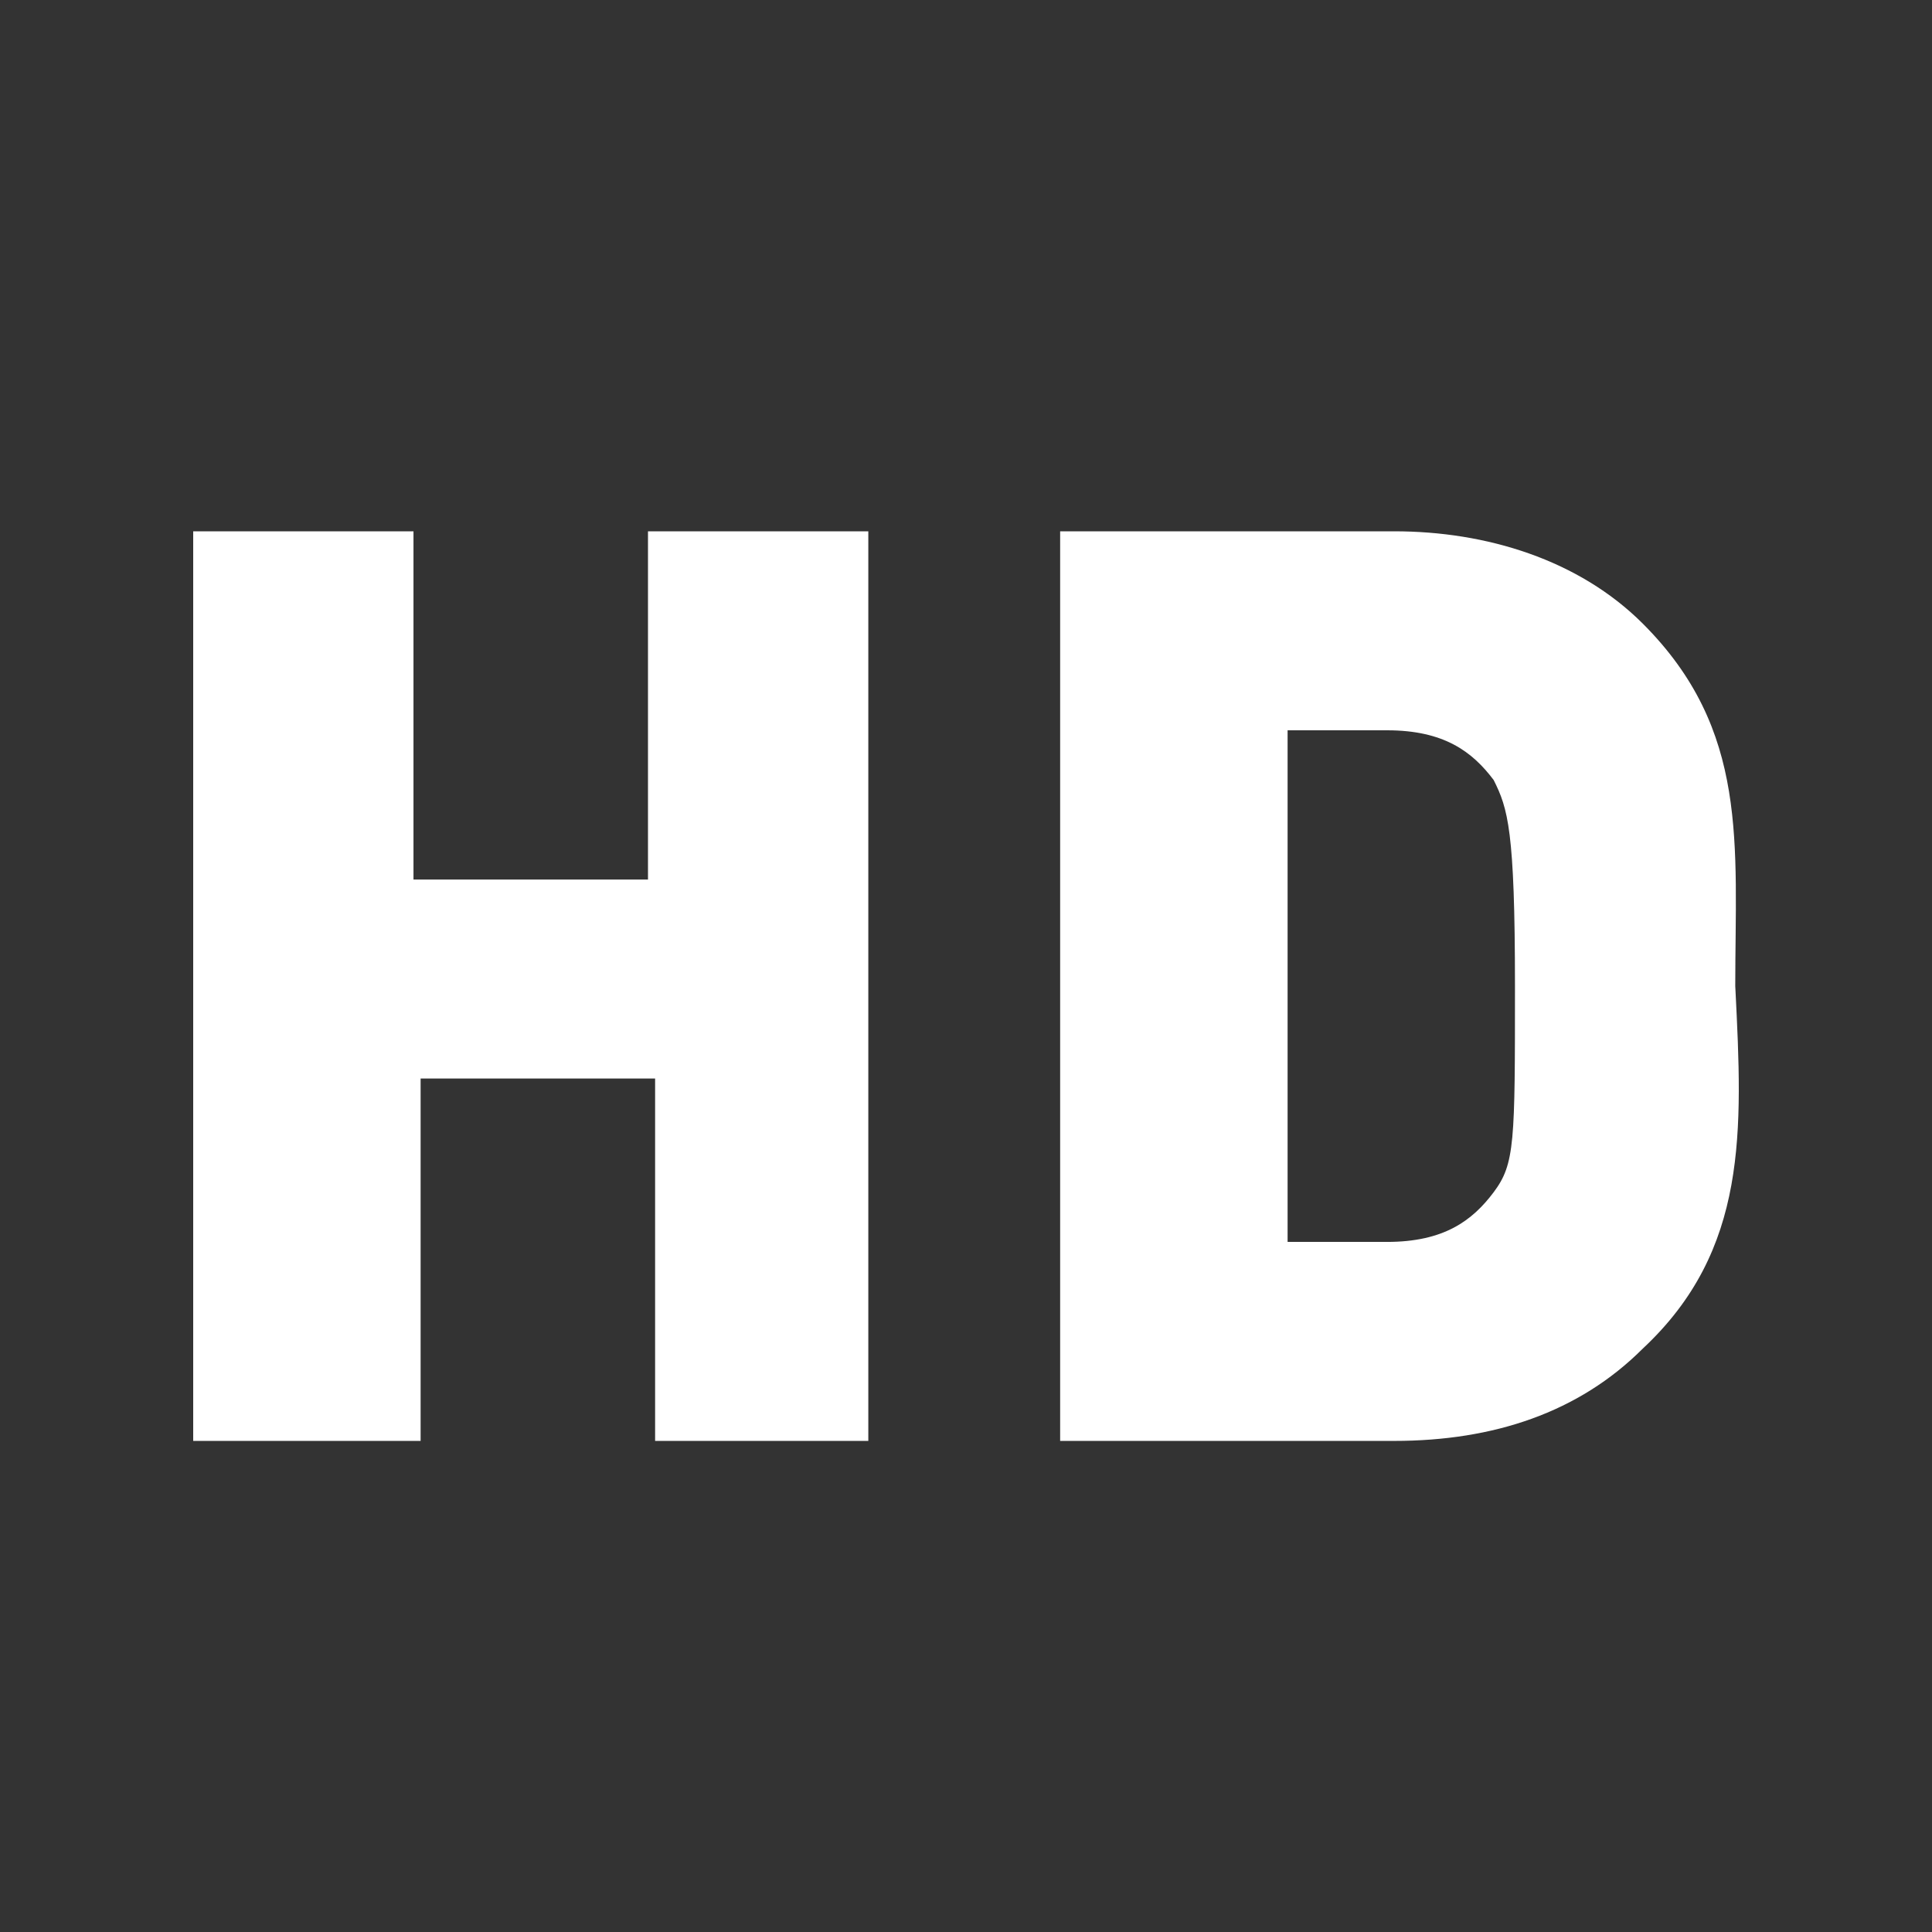
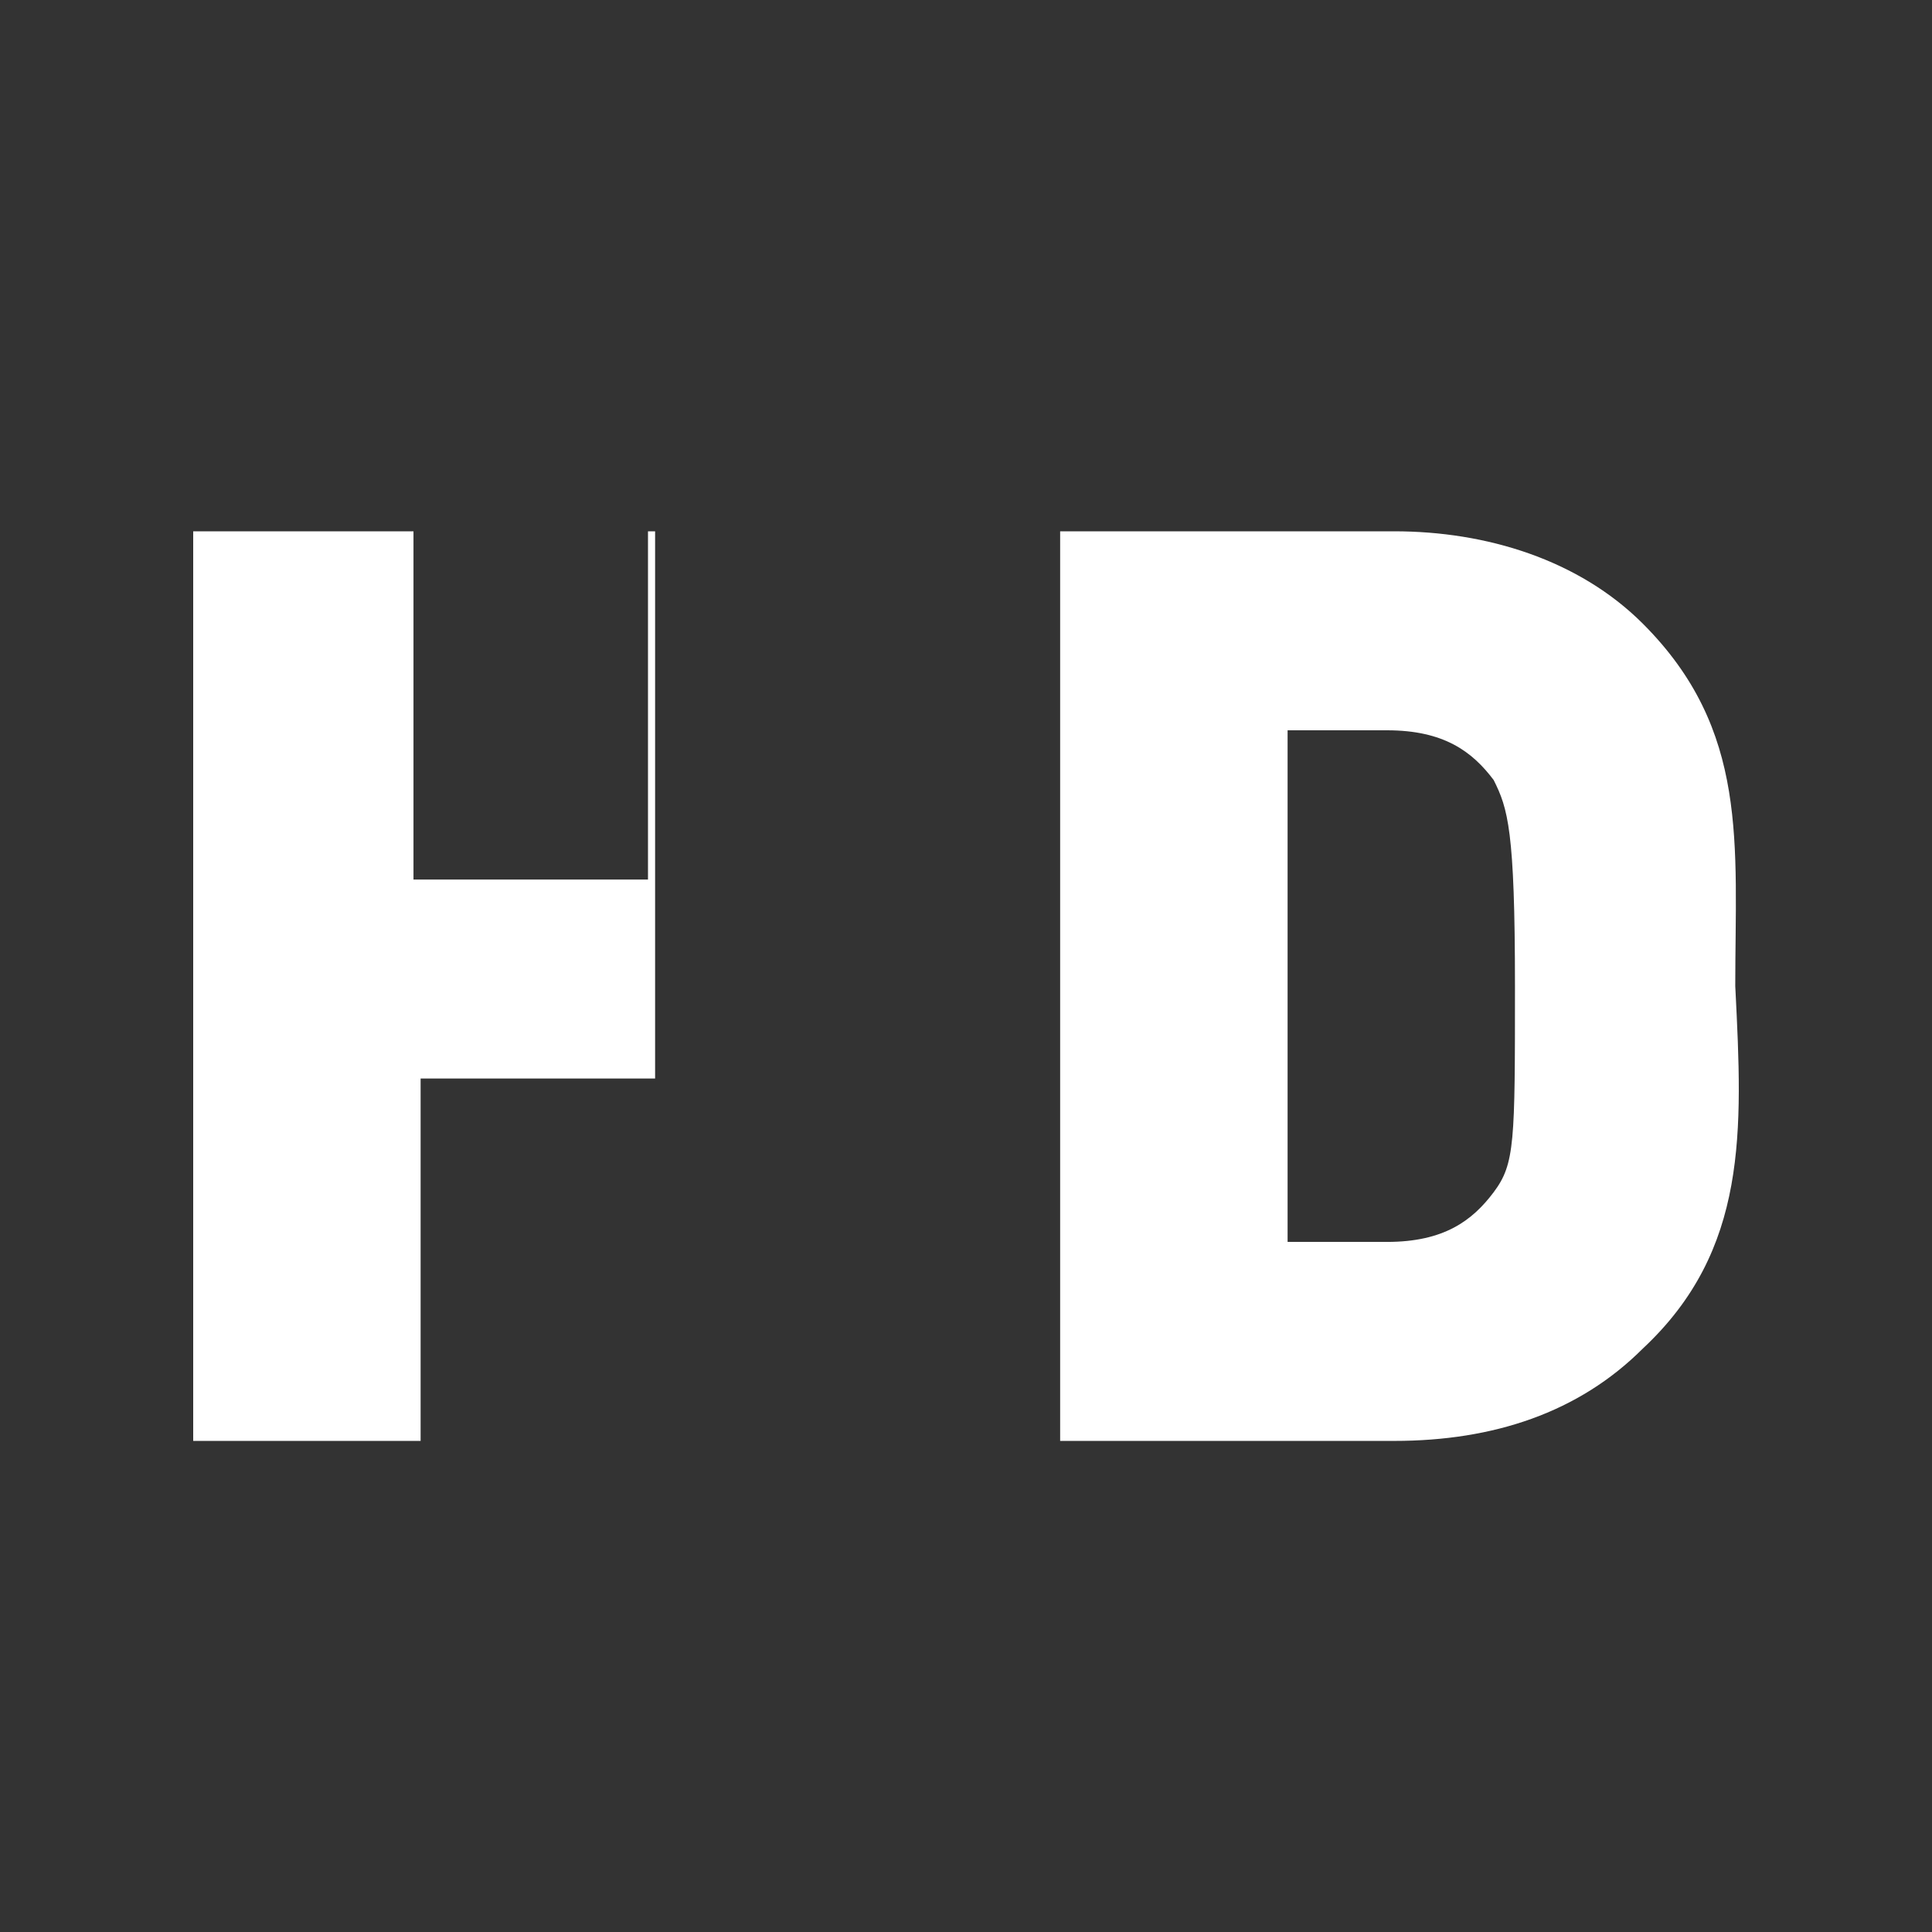
<svg xmlns="http://www.w3.org/2000/svg" width="48" height="48" viewBox="0 0 48 48" fill="none">
  <rect x="0" y="0" width="48" height="48" fill="#333333" stroke="none" />
  <g id="Frame 1597884458">
    <g id="Group 1597883760">
      <g id="Group 1597883590">
        <g id="Group 1597883591">
-           <path id="Subtract" d="M10.273 21.852H16.099V13.2H21.573V35.799H16.276V26.795H10.45V35.799H4.8V13.2H10.273V21.852ZM34.637 13.2C36.932 13.2 39.227 13.907 40.816 15.495C43.464 18.143 43.112 20.969 43.112 24.5L43.117 24.596C43.291 28.085 43.44 31.055 40.816 33.504C39.227 35.093 37.109 35.799 34.637 35.799H26.339V13.2H34.637ZM31.99 30.855H34.461C35.874 30.855 36.58 30.326 37.11 29.62C37.639 28.914 37.639 28.384 37.639 24.5C37.639 20.616 37.463 20.086 37.11 19.38C36.58 18.674 35.874 18.144 34.461 18.144H31.99V30.855Z" fill="white" />
+           <path id="Subtract" d="M10.273 21.852H16.099V13.2H21.573H16.276V26.795H10.45V35.799H4.8V13.2H10.273V21.852ZM34.637 13.2C36.932 13.2 39.227 13.907 40.816 15.495C43.464 18.143 43.112 20.969 43.112 24.5L43.117 24.596C43.291 28.085 43.44 31.055 40.816 33.504C39.227 35.093 37.109 35.799 34.637 35.799H26.339V13.2H34.637ZM31.99 30.855H34.461C35.874 30.855 36.58 30.326 37.11 29.62C37.639 28.914 37.639 28.384 37.639 24.5C37.639 20.616 37.463 20.086 37.11 19.38C36.58 18.674 35.874 18.144 34.461 18.144H31.99V30.855Z" fill="white" />
        </g>
      </g>
    </g>
  </g>
</svg>